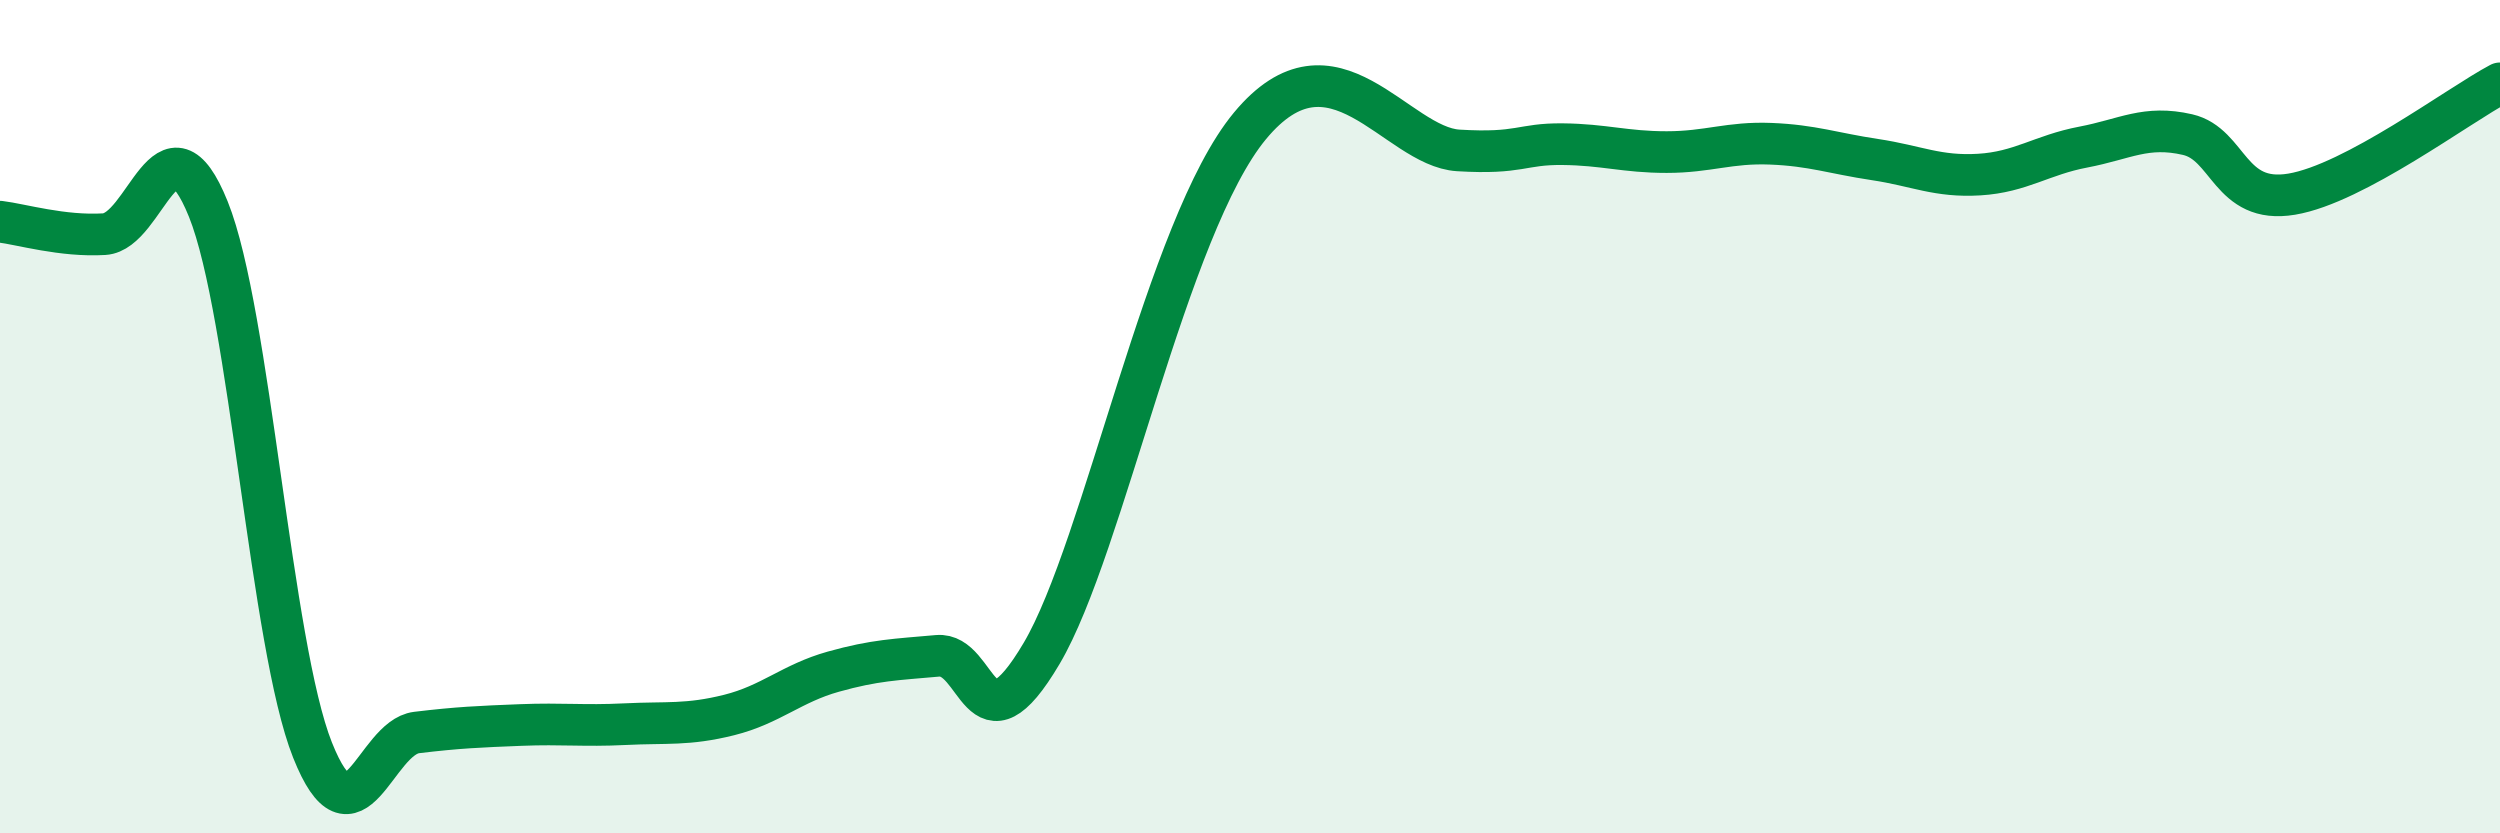
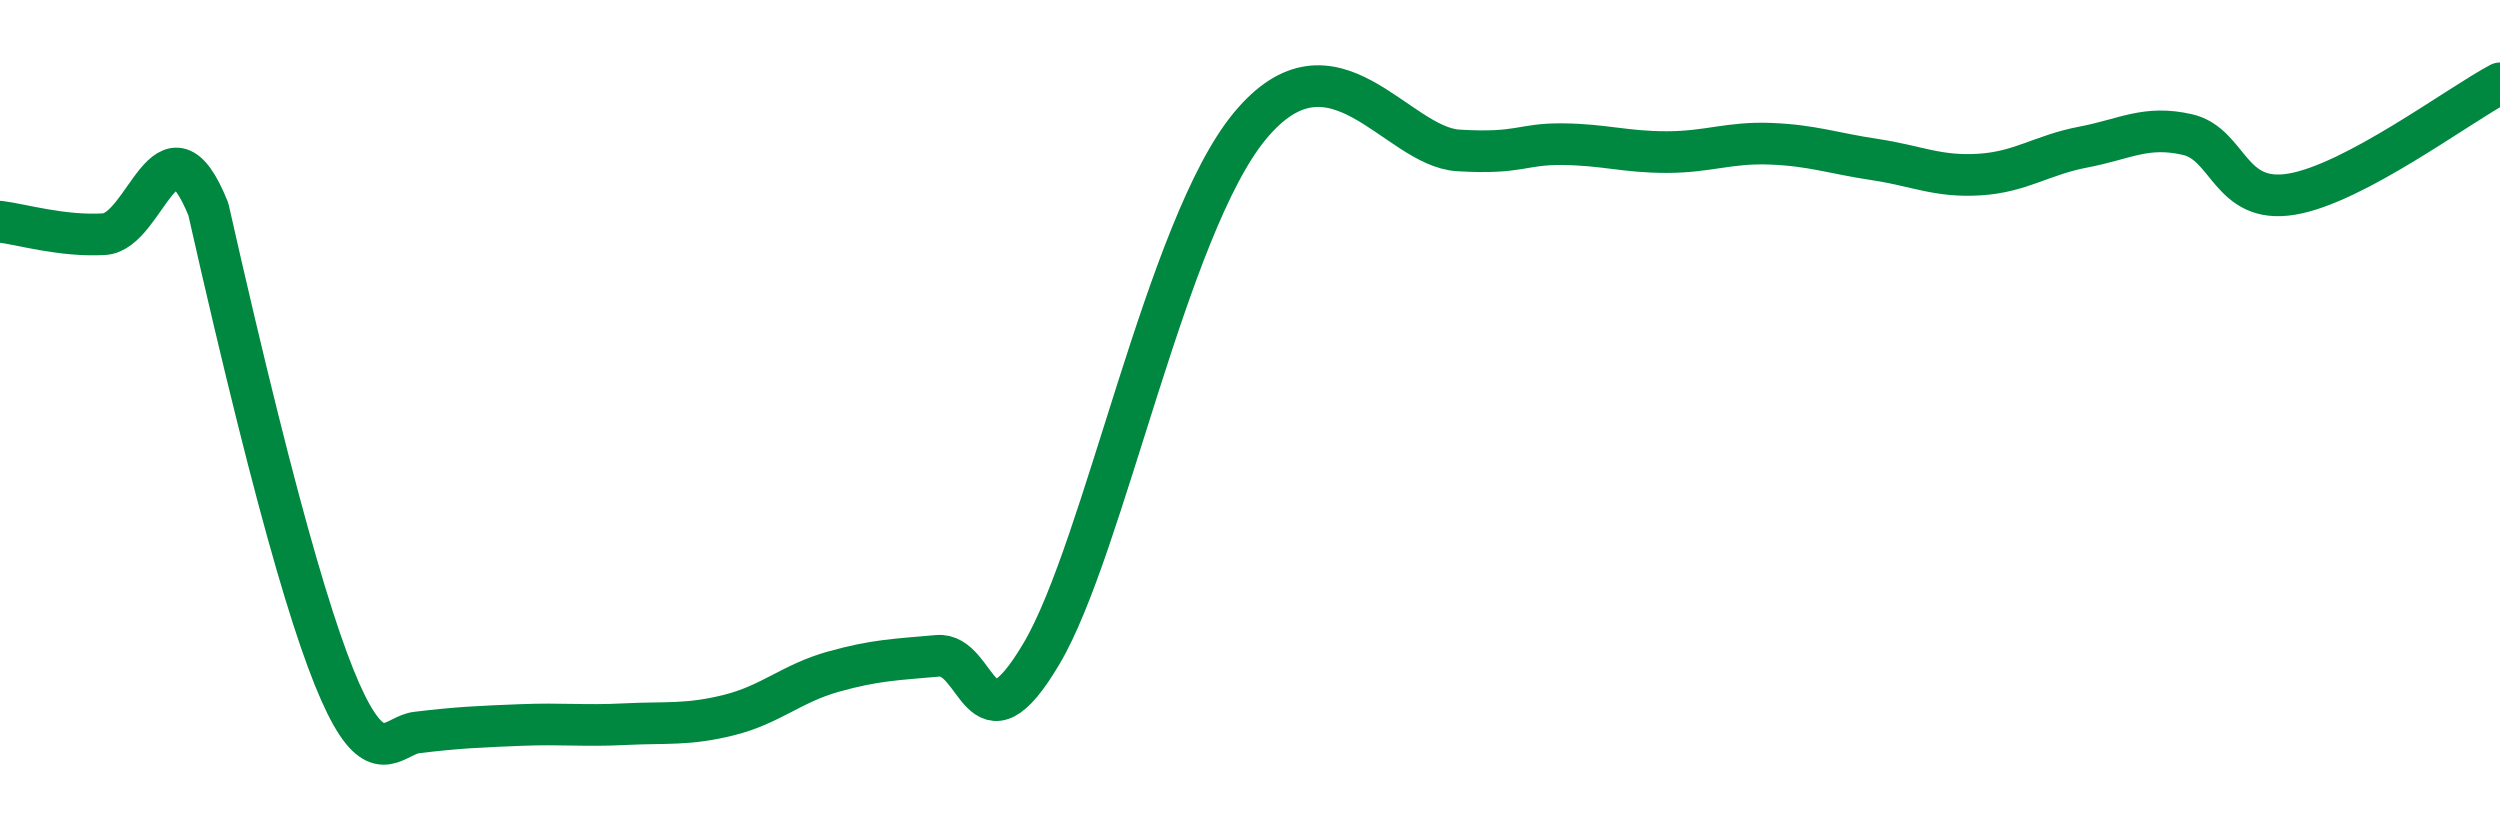
<svg xmlns="http://www.w3.org/2000/svg" width="60" height="20" viewBox="0 0 60 20">
-   <path d="M 0,5.32 C 0.5,5.38 1.5,5.68 2.5,5.62 C 3.5,5.56 4,2.54 5,5.02 C 6,7.5 6.5,15.49 7.5,18 C 8.5,20.51 9,17.7 10,17.58 C 11,17.46 11.5,17.44 12.5,17.4 C 13.5,17.36 14,17.43 15,17.38 C 16,17.33 16.5,17.41 17.5,17.16 C 18.5,16.91 19,16.4 20,16.12 C 21,15.84 21.5,15.83 22.5,15.74 C 23.5,15.65 23.5,18.22 25,15.68 C 26.5,13.14 28,5.43 30,3.02 C 32,0.61 33.5,3.52 35,3.61 C 36.5,3.7 36.5,3.45 37.5,3.46 C 38.5,3.47 39,3.65 40,3.65 C 41,3.65 41.5,3.41 42.5,3.45 C 43.5,3.49 44,3.68 45,3.83 C 46,3.98 46.5,4.25 47.5,4.19 C 48.5,4.13 49,3.72 50,3.53 C 51,3.34 51.5,3 52.5,3.23 C 53.5,3.46 53.5,4.91 55,4.66 C 56.5,4.41 59,2.53 60,2L60 20L0 20Z" fill="#008740" opacity="0.1" stroke-linecap="round" stroke-linejoin="round" />
-   <path d="M 0,5.32 C 0.5,5.38 1.5,5.68 2.5,5.62 C 3.5,5.56 4,2.54 5,5.02 C 6,7.5 6.5,15.49 7.5,18 C 8.5,20.51 9,17.7 10,17.58 C 11,17.46 11.5,17.44 12.5,17.4 C 13.5,17.36 14,17.43 15,17.38 C 16,17.33 16.5,17.41 17.5,17.16 C 18.5,16.91 19,16.4 20,16.12 C 21,15.84 21.5,15.83 22.5,15.74 C 23.5,15.65 23.5,18.22 25,15.68 C 26.5,13.14 28,5.43 30,3.02 C 32,0.61 33.5,3.52 35,3.61 C 36.5,3.7 36.5,3.45 37.5,3.46 C 38.5,3.47 39,3.65 40,3.65 C 41,3.65 41.5,3.41 42.5,3.45 C 43.5,3.49 44,3.68 45,3.83 C 46,3.98 46.5,4.25 47.5,4.19 C 48.5,4.13 49,3.72 50,3.53 C 51,3.34 51.5,3 52.5,3.23 C 53.5,3.46 53.5,4.91 55,4.66 C 56.5,4.41 59,2.53 60,2" stroke="#008740" stroke-width="1" fill="none" stroke-linecap="round" stroke-linejoin="round" />
+   <path d="M 0,5.32 C 0.5,5.38 1.5,5.68 2.5,5.62 C 3.5,5.56 4,2.54 5,5.02 C 8.5,20.51 9,17.7 10,17.58 C 11,17.46 11.5,17.44 12.5,17.4 C 13.5,17.36 14,17.43 15,17.38 C 16,17.33 16.5,17.41 17.5,17.16 C 18.5,16.91 19,16.4 20,16.12 C 21,15.84 21.5,15.83 22.5,15.74 C 23.5,15.65 23.5,18.22 25,15.68 C 26.5,13.14 28,5.43 30,3.02 C 32,0.61 33.5,3.52 35,3.61 C 36.5,3.7 36.5,3.45 37.5,3.46 C 38.5,3.47 39,3.65 40,3.65 C 41,3.65 41.5,3.41 42.5,3.45 C 43.5,3.49 44,3.68 45,3.83 C 46,3.98 46.5,4.25 47.5,4.19 C 48.5,4.13 49,3.72 50,3.53 C 51,3.34 51.5,3 52.5,3.23 C 53.5,3.46 53.5,4.91 55,4.66 C 56.5,4.41 59,2.53 60,2" stroke="#008740" stroke-width="1" fill="none" stroke-linecap="round" stroke-linejoin="round" />
</svg>